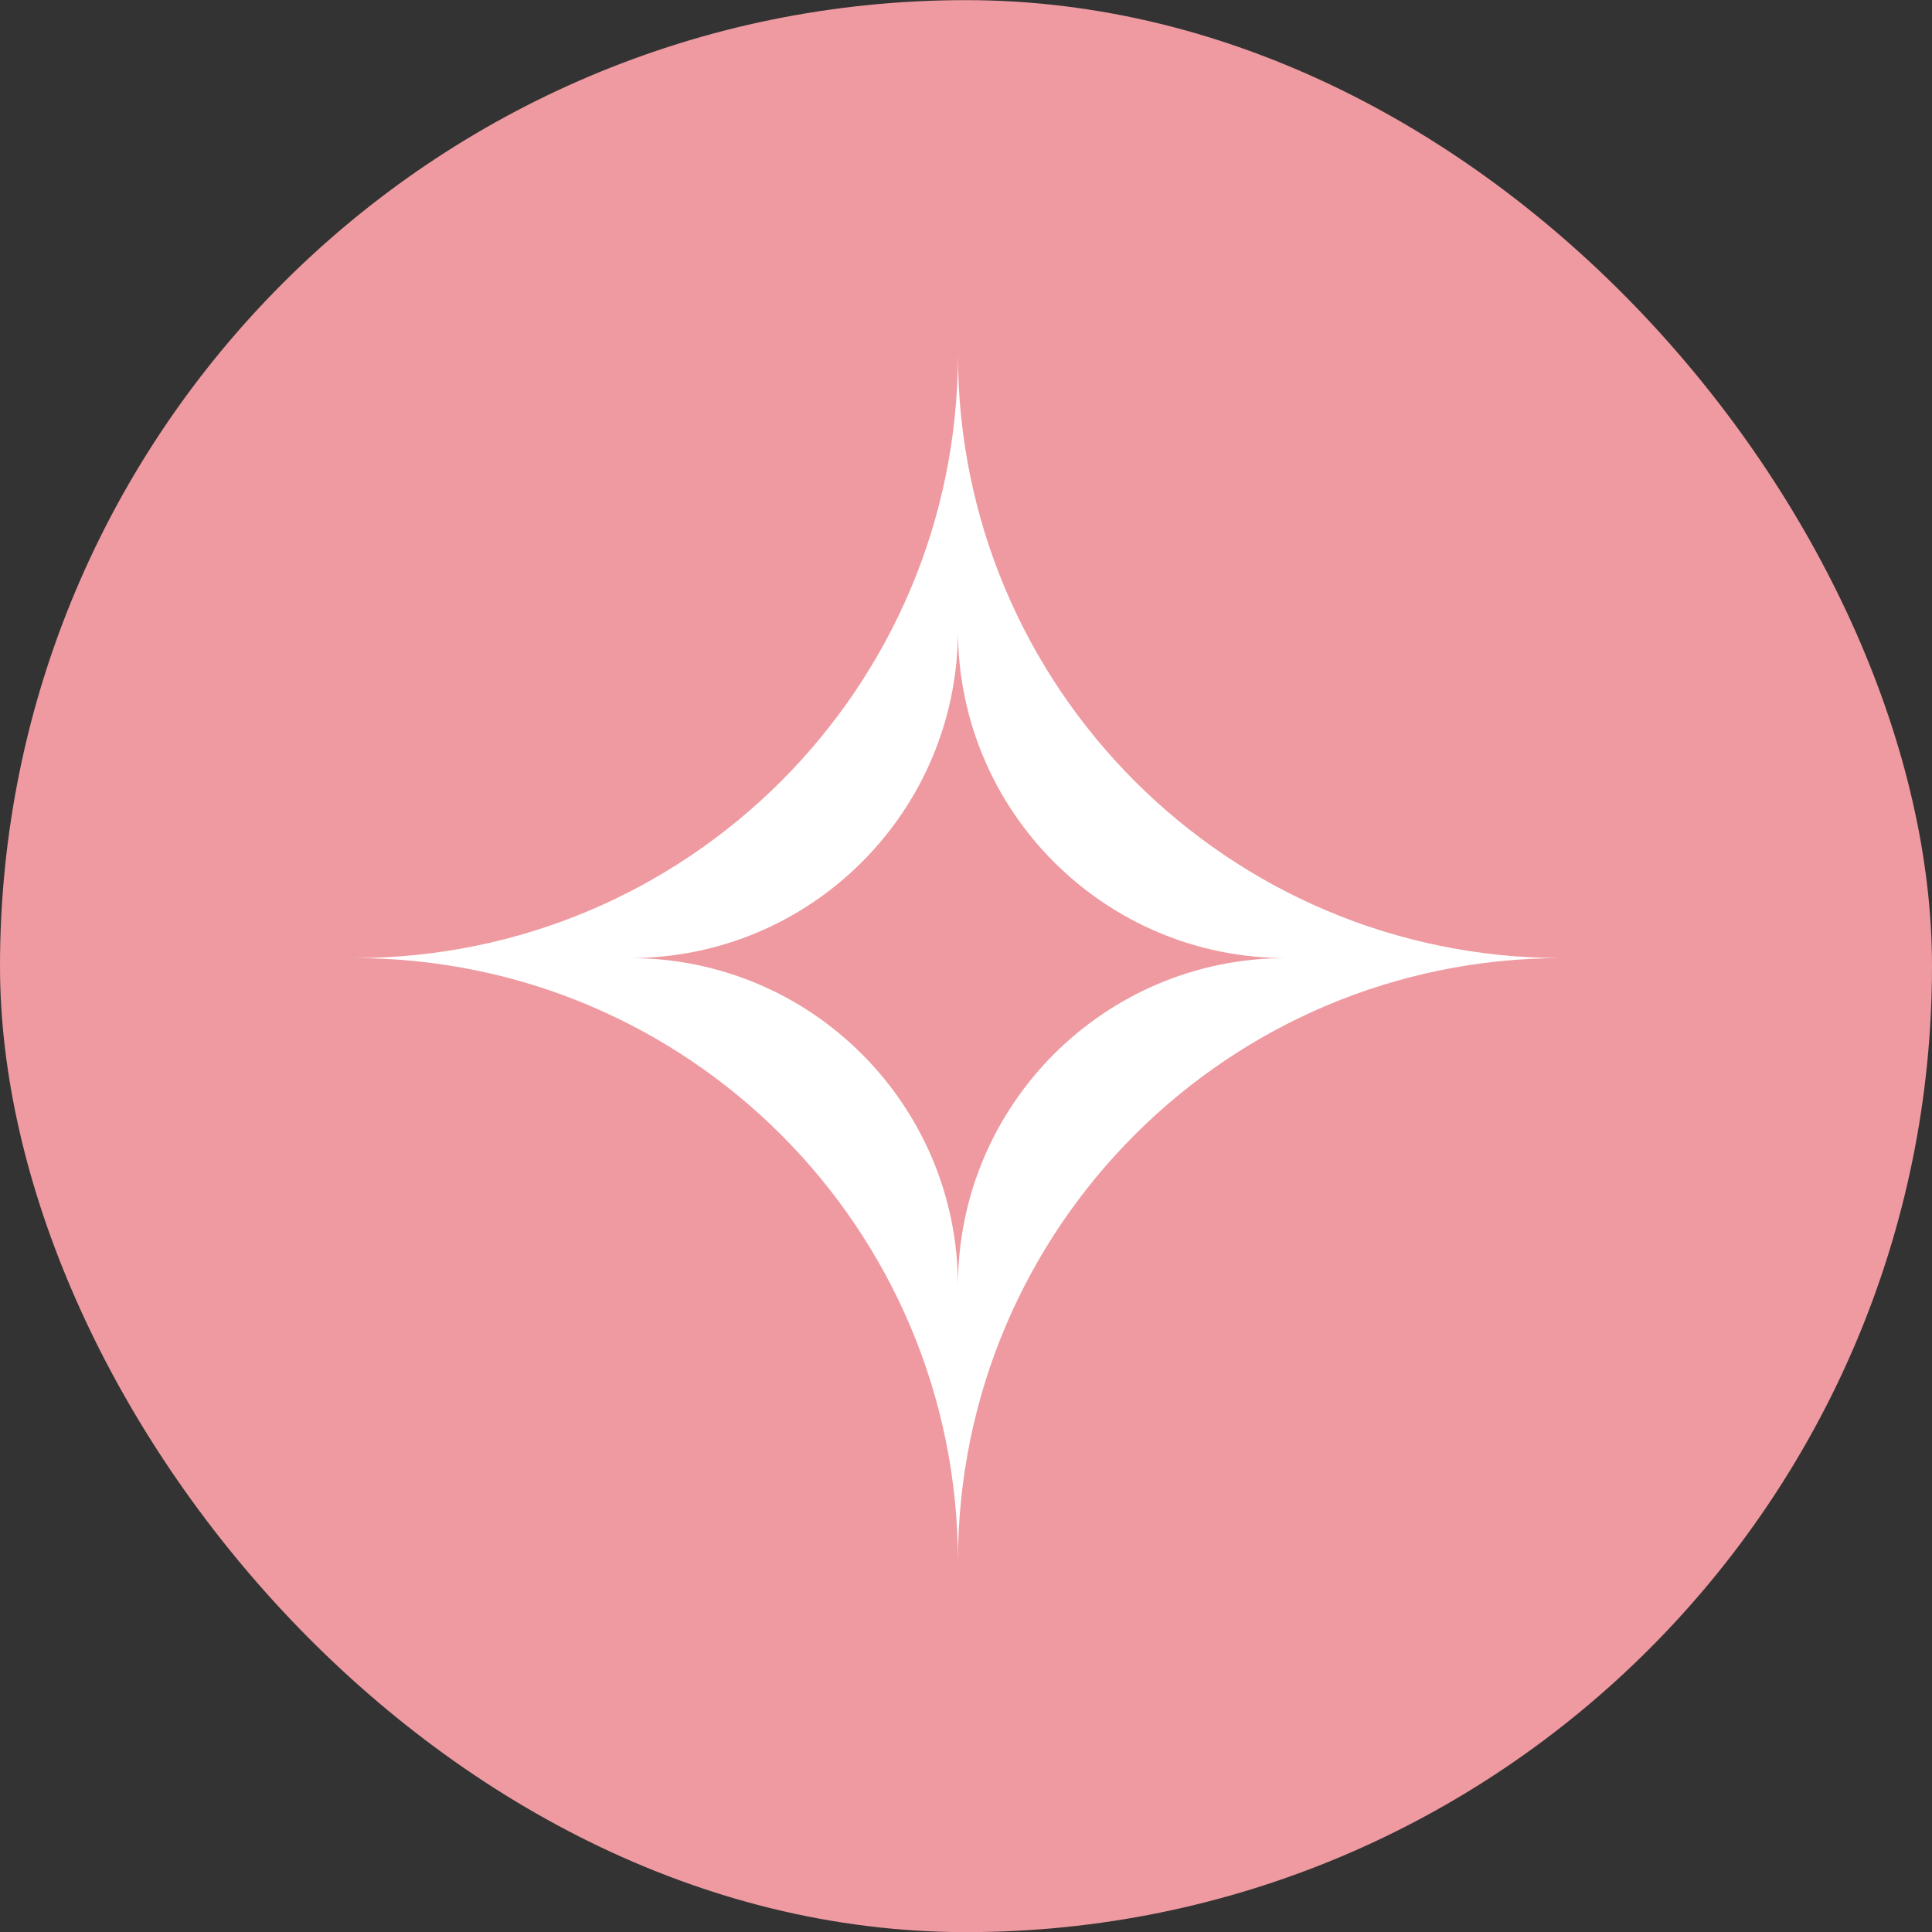
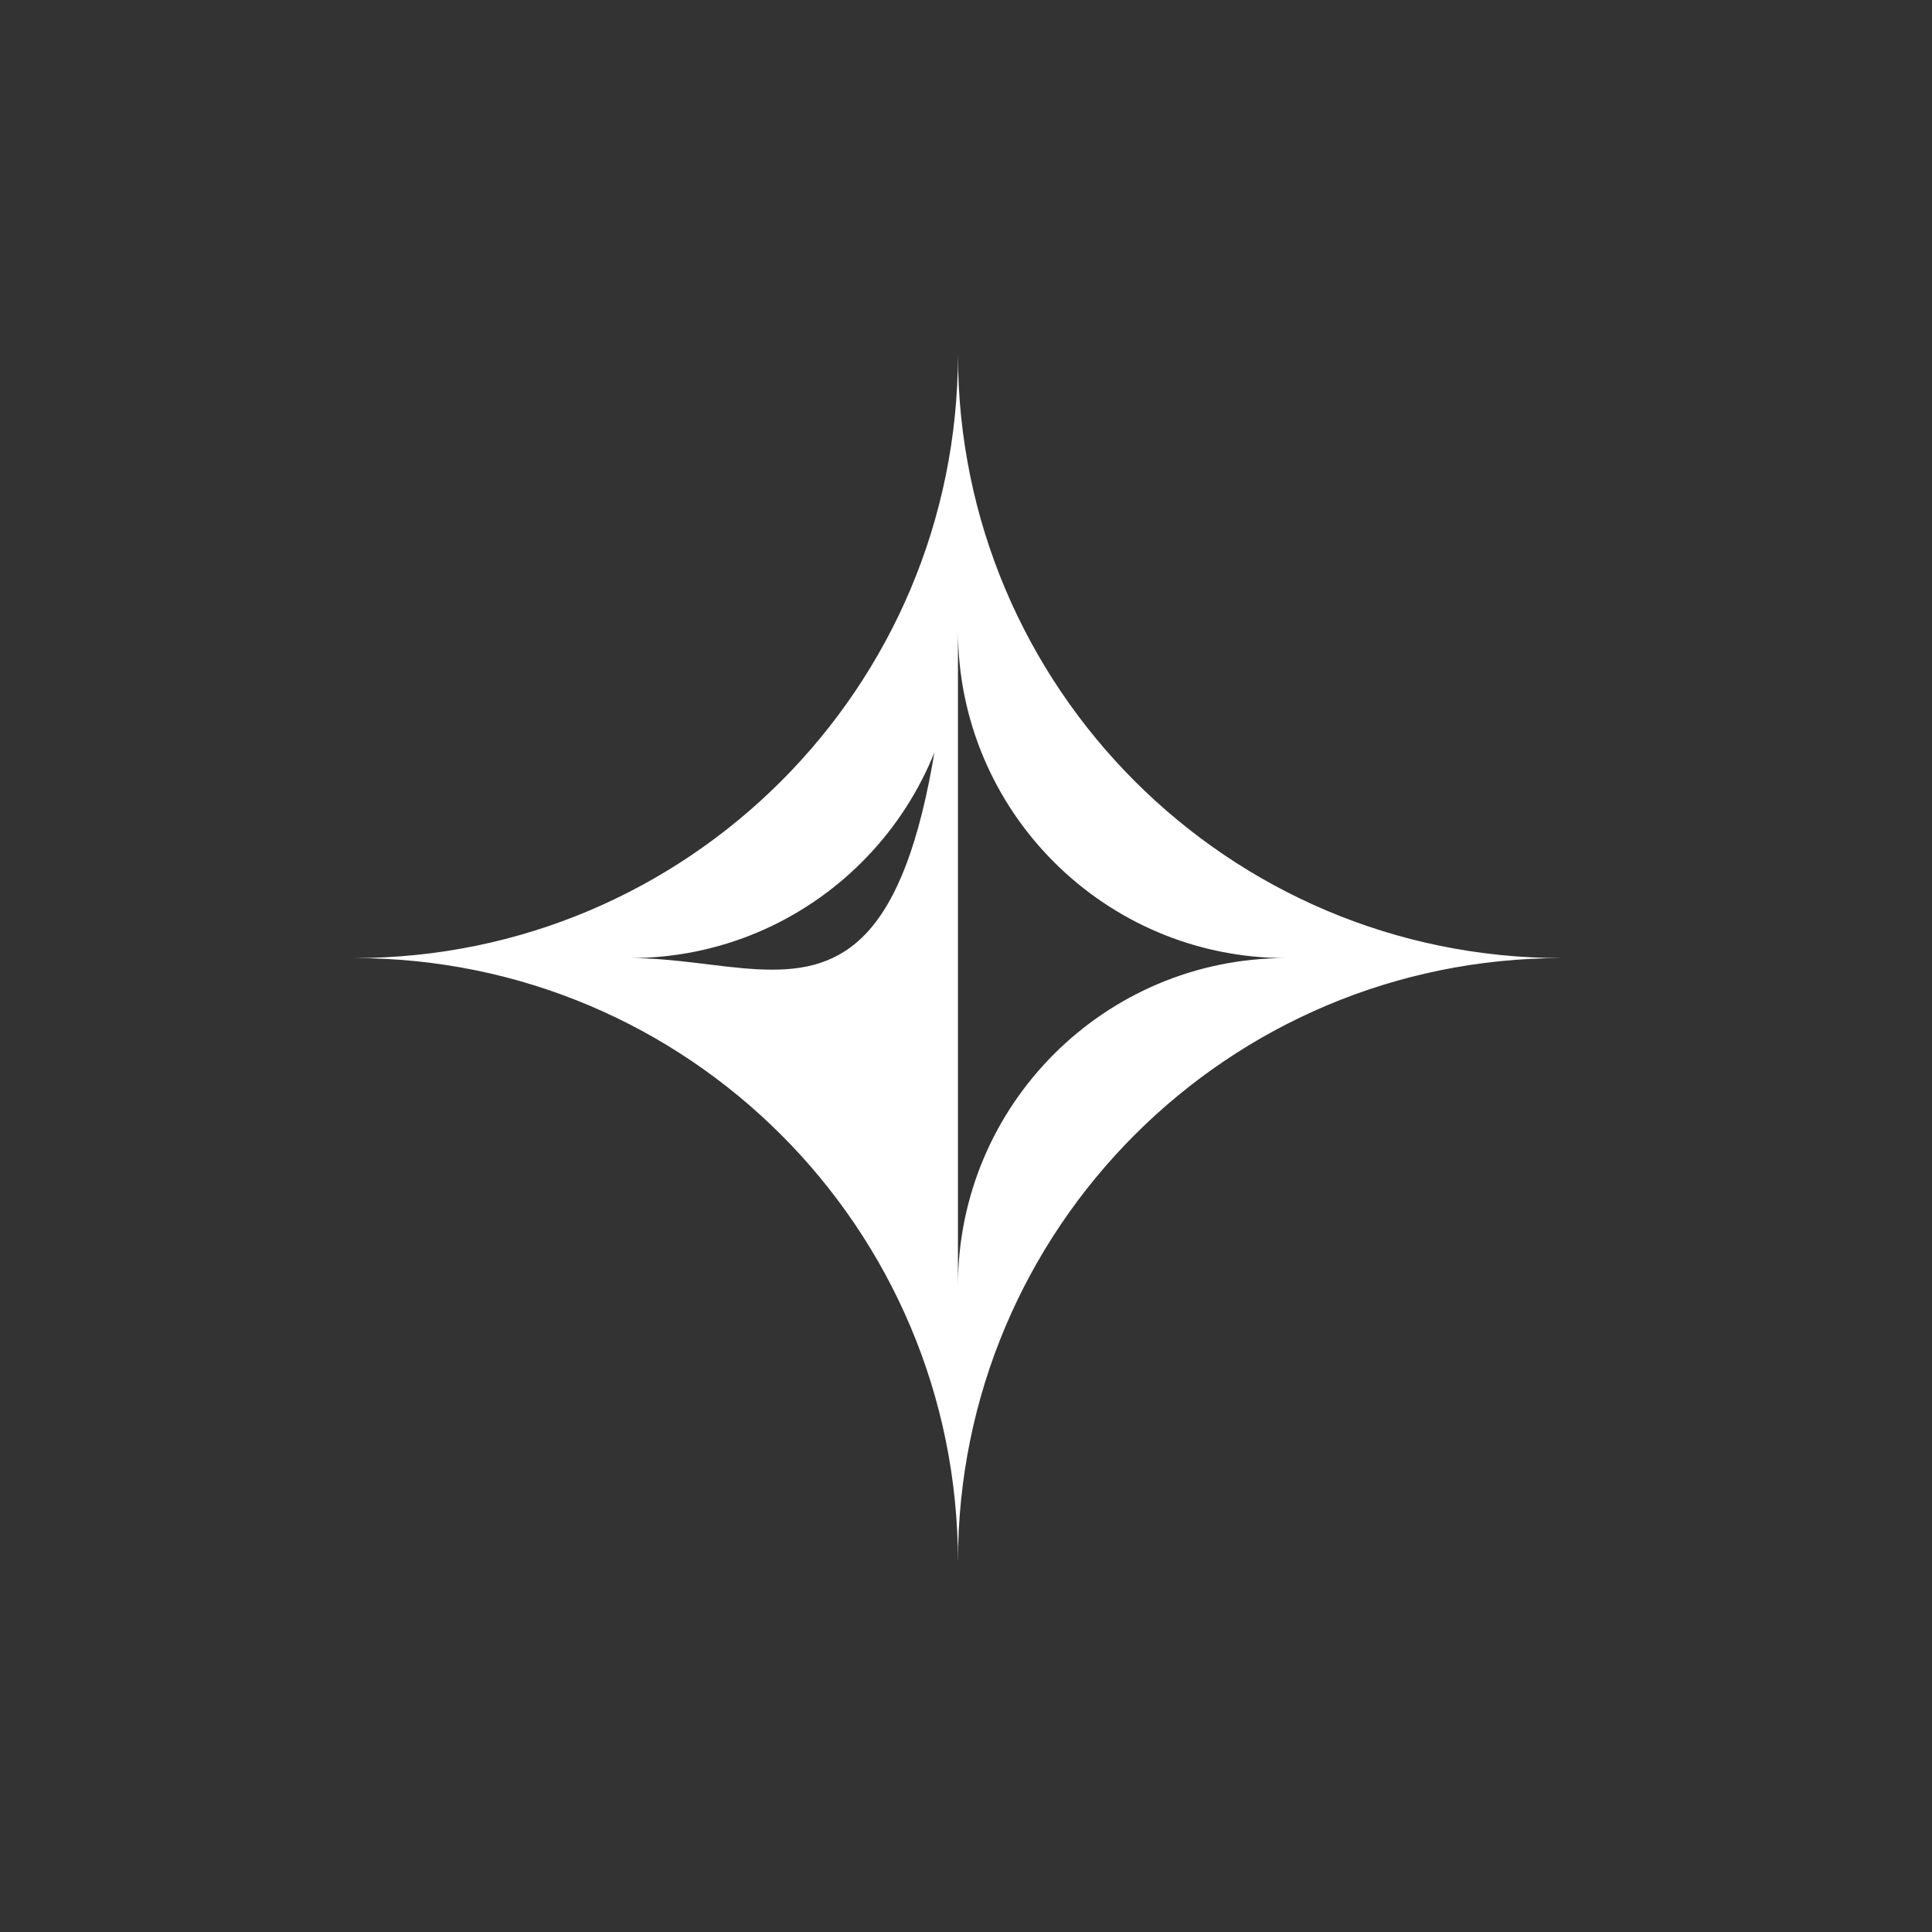
<svg xmlns="http://www.w3.org/2000/svg" width="60" height="60" viewBox="0 0 60 60" fill="none">
  <rect x="0" y="0" width="60" height="60" fill="#333333" stroke="none" />
-   <rect y="0.004" width="60" height="60" rx="30" fill="#EE9AA0" />
-   <path d="M29.75 11.004C29.75 21.349 21.361 29.754 11 29.754C21.361 29.754 29.75 38.143 29.75 48.504C29.75 38.143 38.139 29.754 48.5 29.754C38.139 29.754 29.75 21.349 29.75 11.004ZM29.75 39.937C29.75 34.312 25.192 29.754 19.567 29.754C25.192 29.754 29.75 25.196 29.75 19.571C29.75 25.196 34.308 29.754 39.933 29.754C34.308 29.754 29.75 34.312 29.75 39.937Z" fill="white" />
+   <path d="M29.75 11.004C29.75 21.349 21.361 29.754 11 29.754C21.361 29.754 29.75 38.143 29.75 48.504C29.75 38.143 38.139 29.754 48.5 29.754C38.139 29.754 29.75 21.349 29.75 11.004ZC29.75 34.312 25.192 29.754 19.567 29.754C25.192 29.754 29.75 25.196 29.75 19.571C29.75 25.196 34.308 29.754 39.933 29.754C34.308 29.754 29.75 34.312 29.75 39.937Z" fill="white" />
</svg>